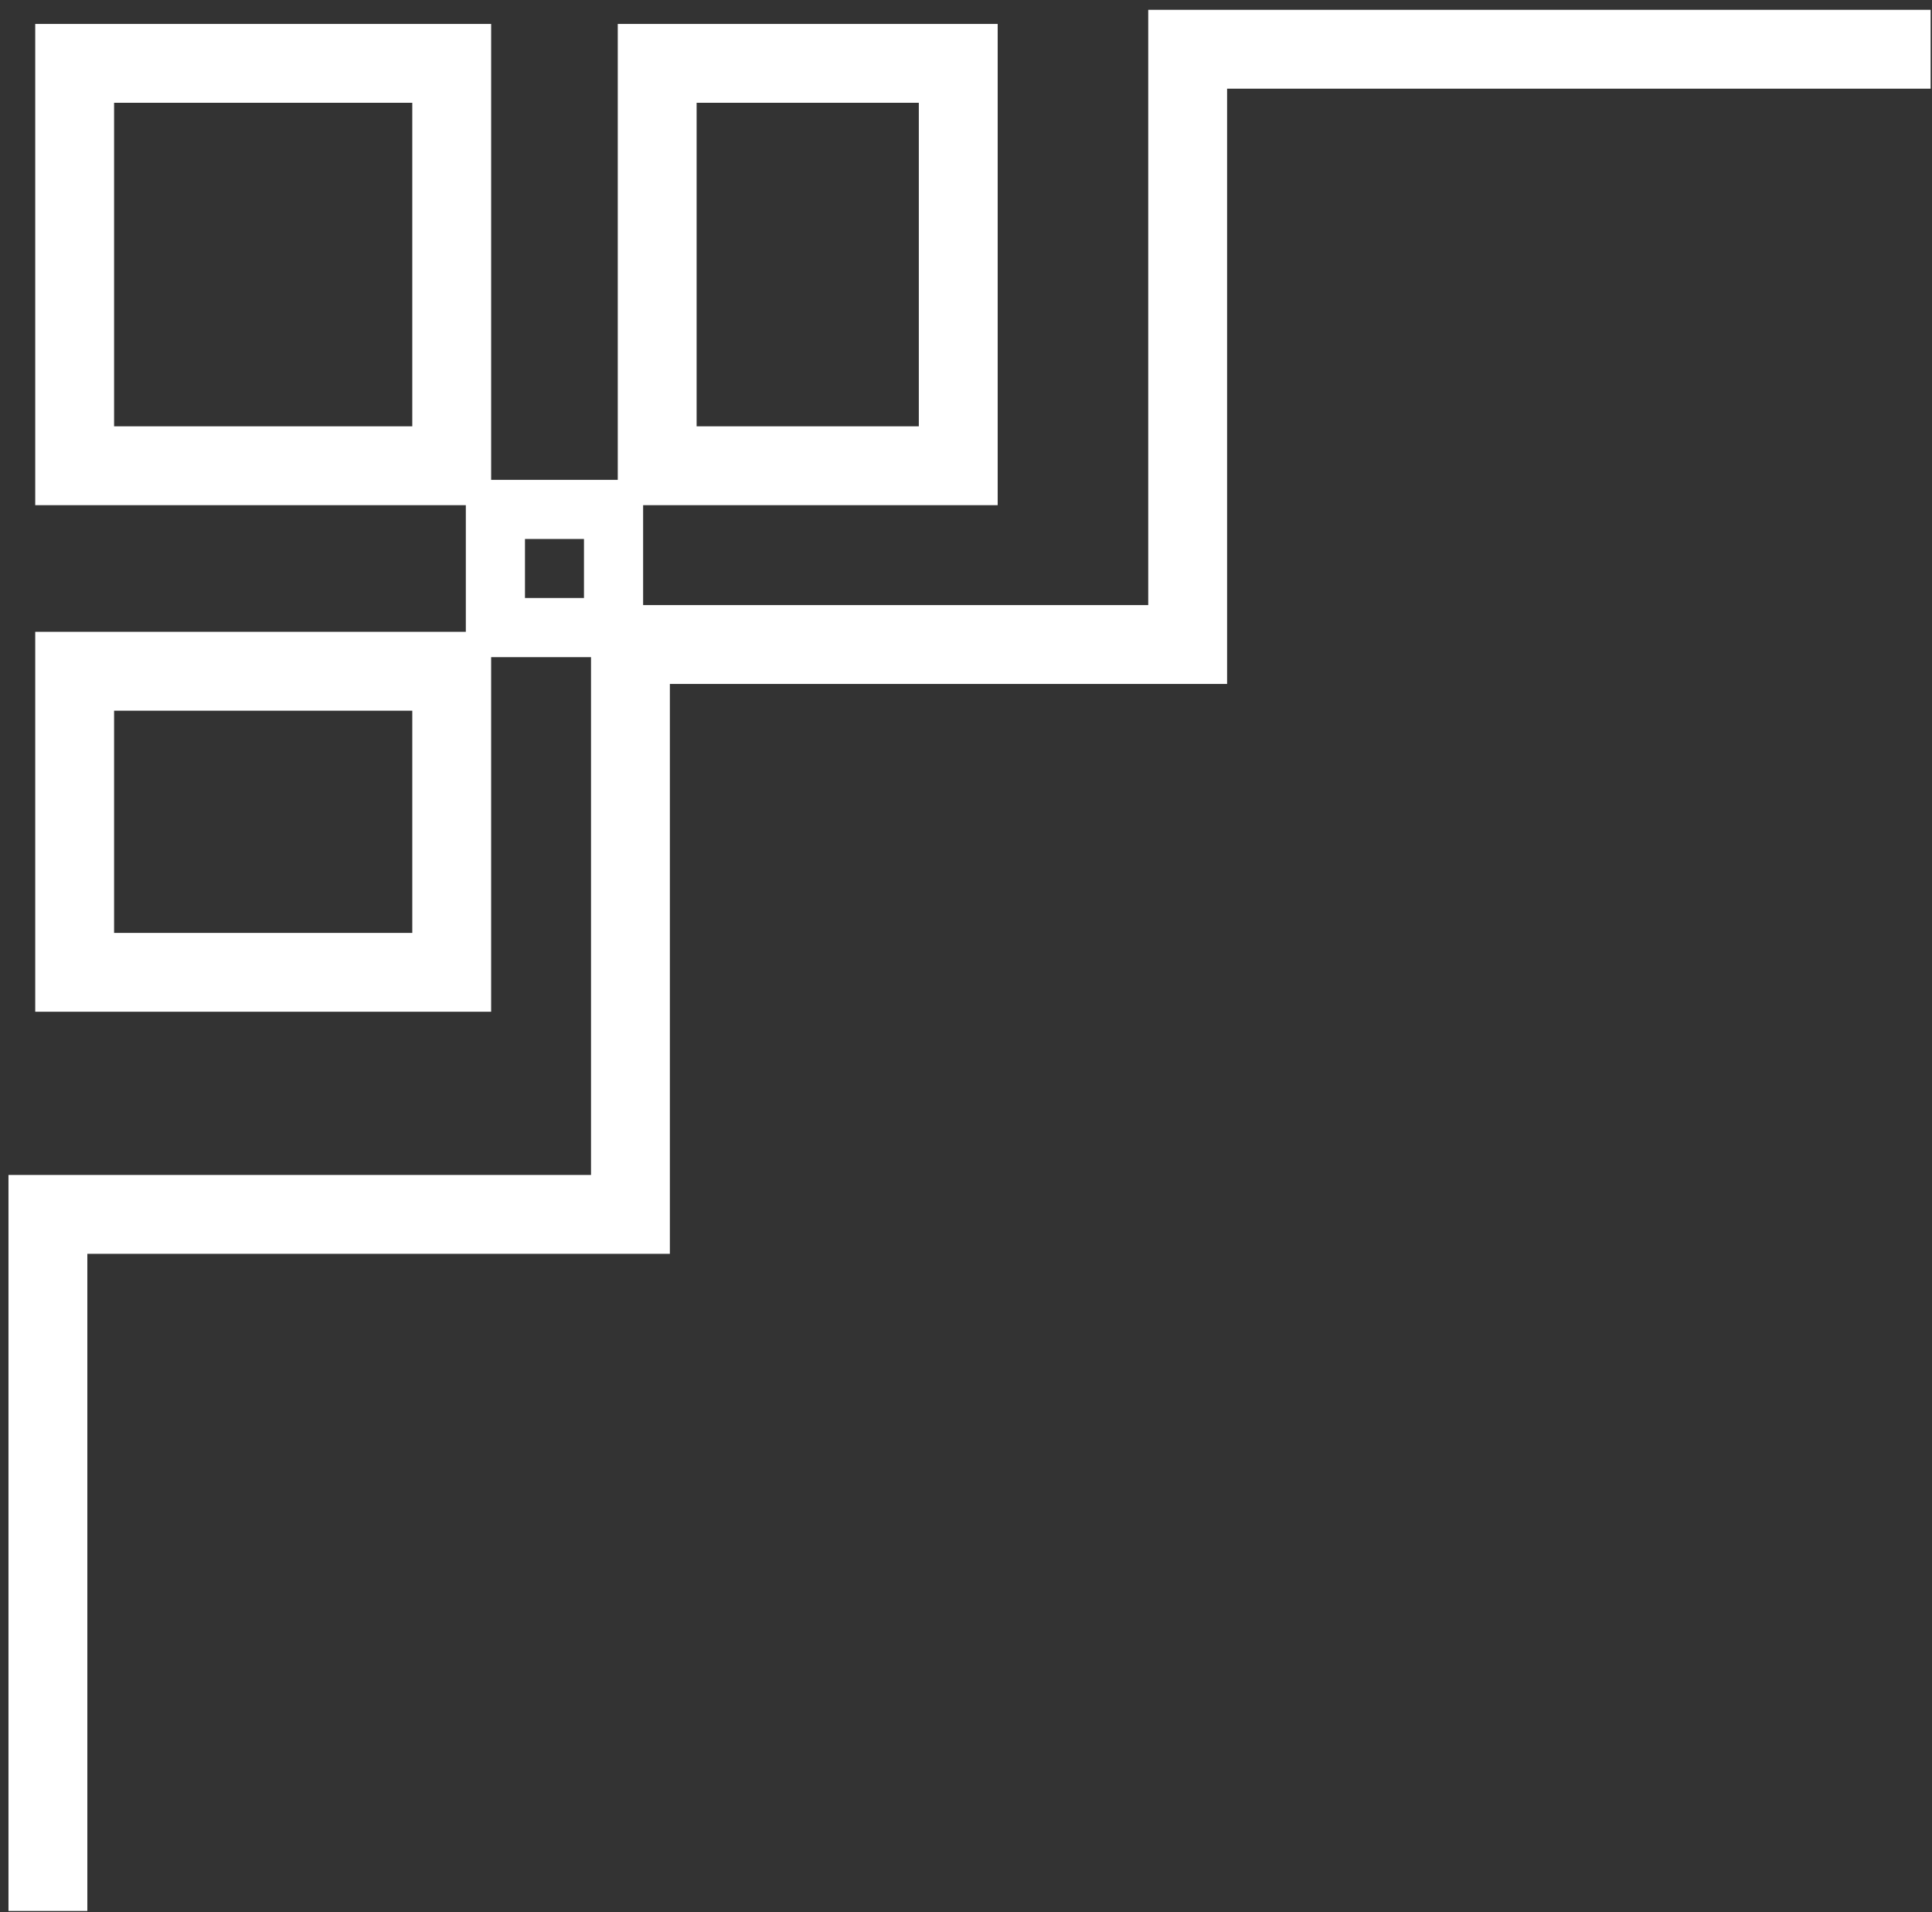
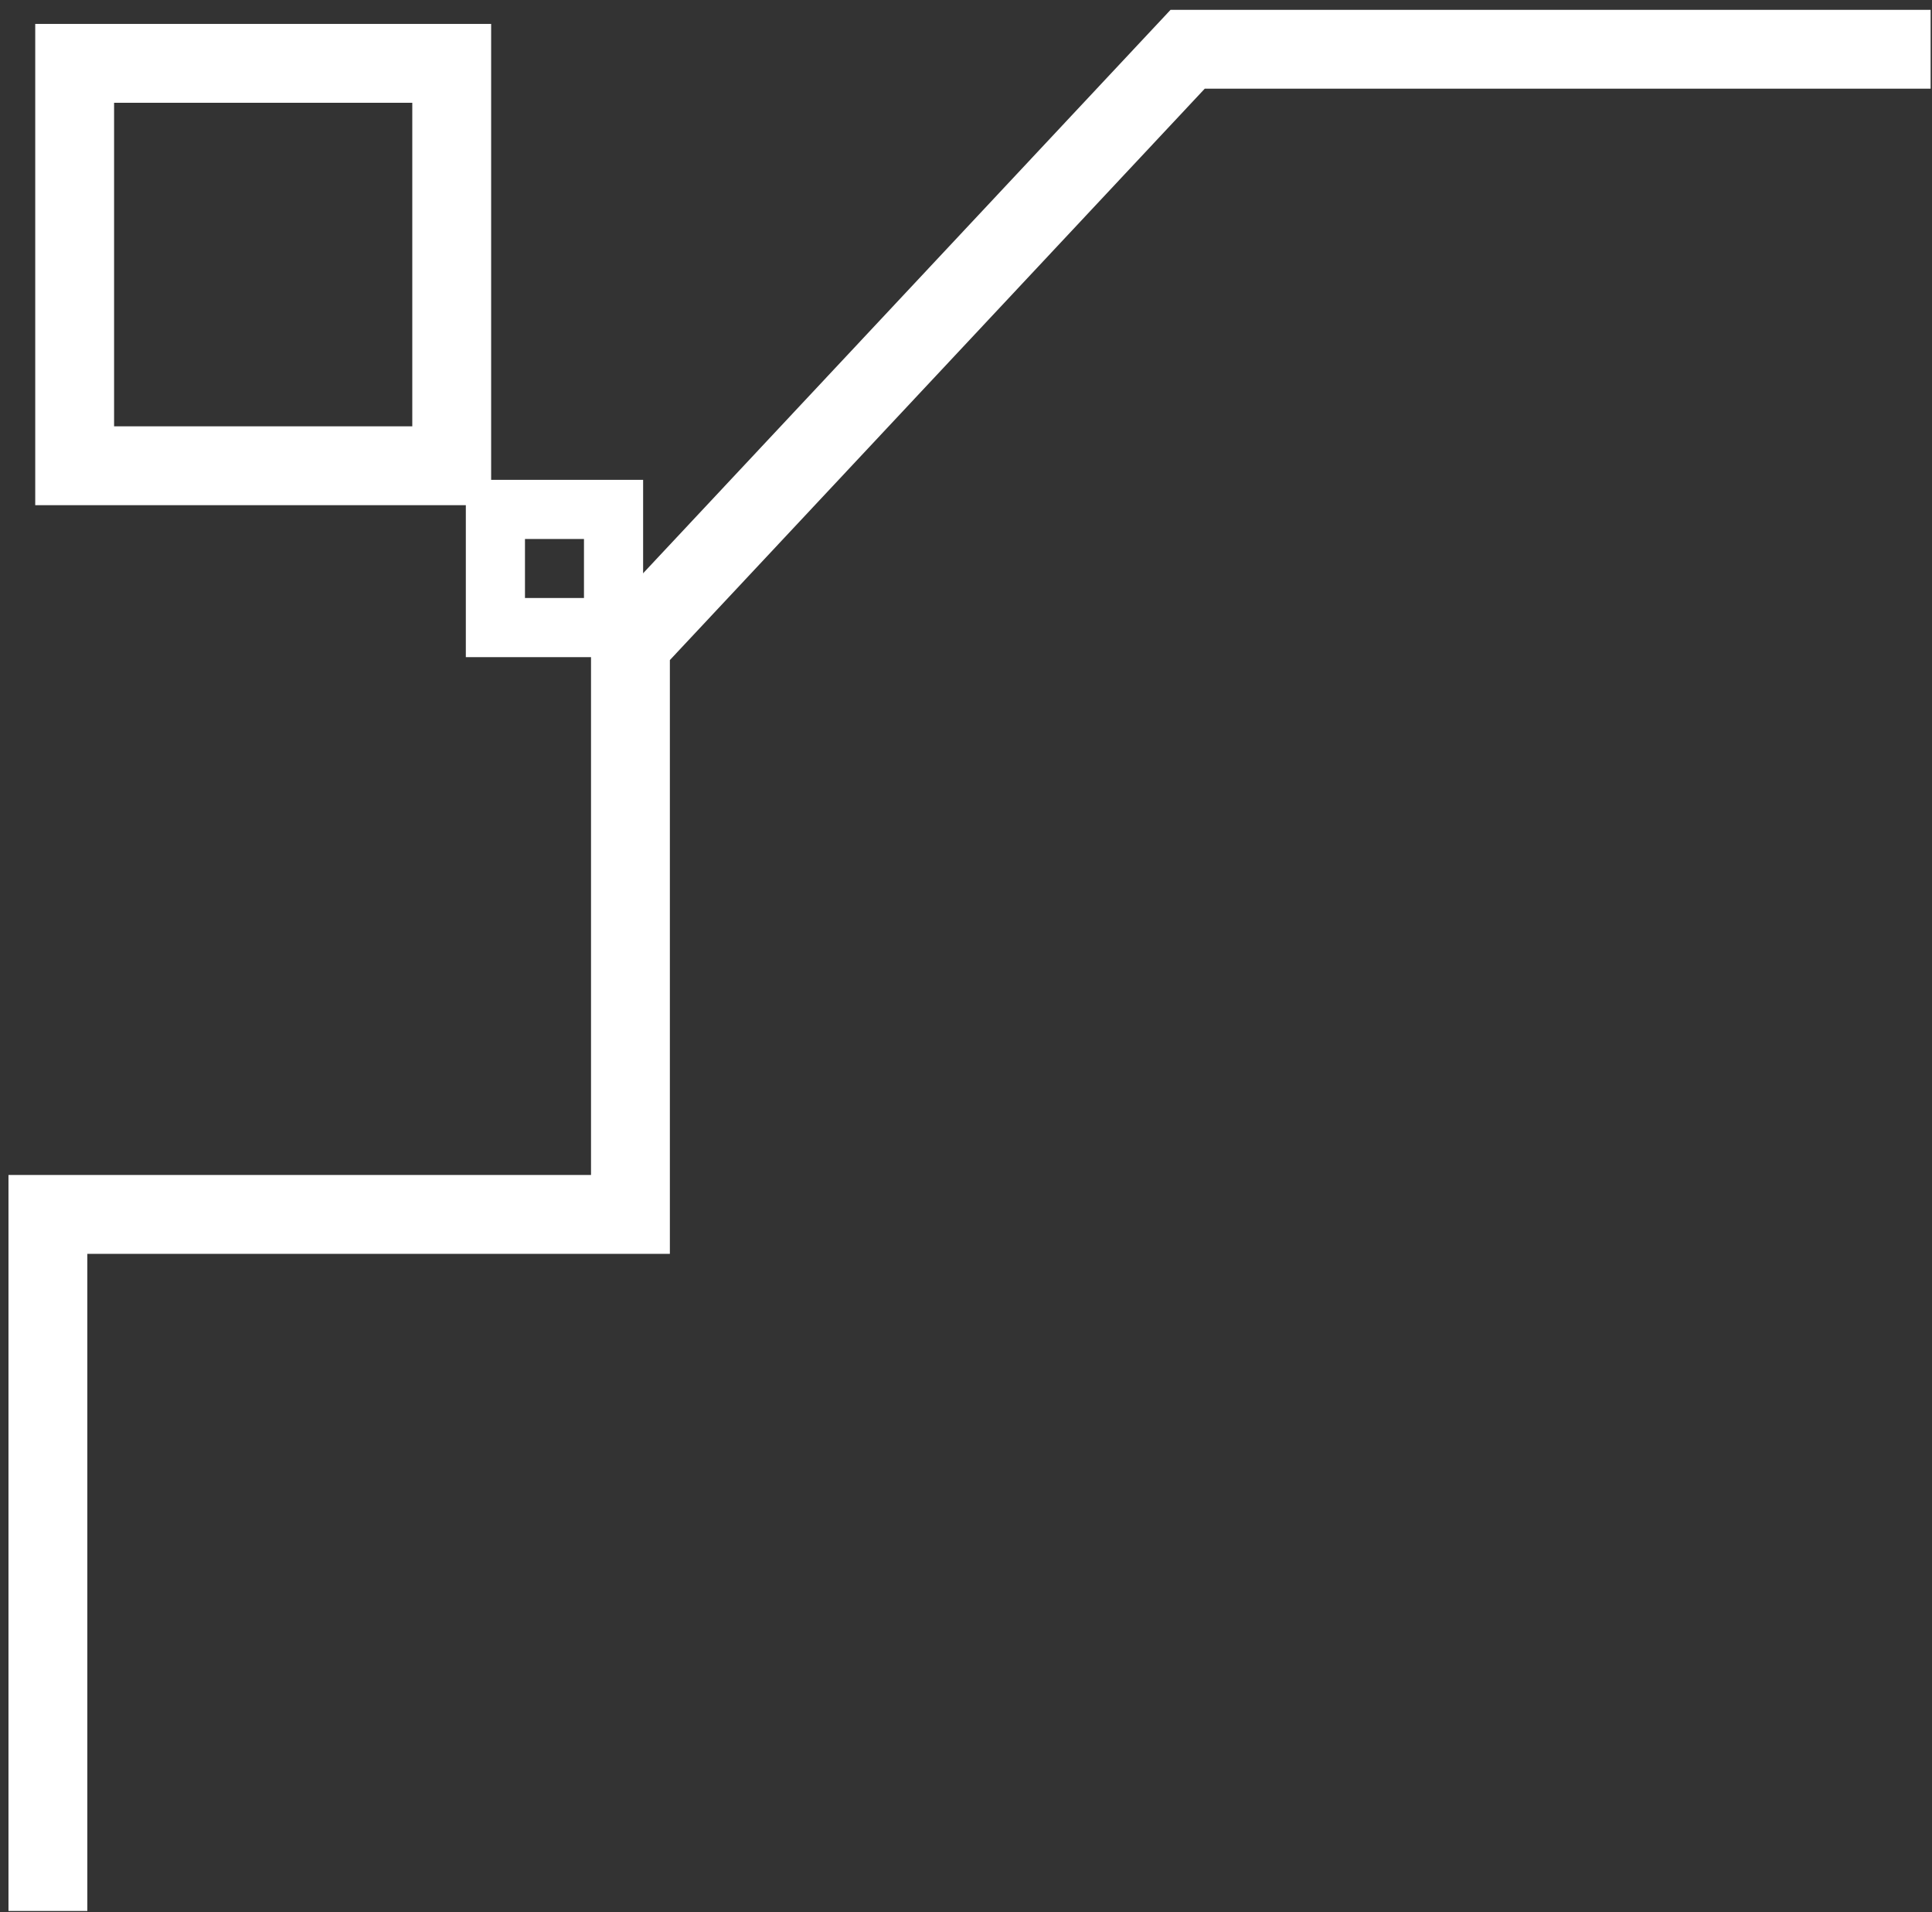
<svg xmlns="http://www.w3.org/2000/svg" width="98" height="97" viewBox="0 0 98 97" fill="none">
  <rect x="0" y="0" width="98" height="97" fill="#333333" stroke="none" />
-   <path d="M2.43 96.928V61.597H31.979V32.69L60.244 32.69L60.244 2.498L97.93 2.498" stroke="white" stroke-width="4" />
+   <path d="M2.43 96.928V61.597H31.979V32.69L60.244 2.498L97.93 2.498" stroke="white" stroke-width="4" />
  <rect x="3.787" y="3.213" width="19.126" height="20.411" stroke="white" stroke-width="4" />
-   <rect x="33.336" y="3.213" width="15.271" height="20.411" stroke="white" stroke-width="4" />
  <rect x="1.5" y="-1.5" width="5.993" height="5.993" transform="matrix(1 0 0 -1 23.629 30.332)" stroke="white" stroke-width="3" />
-   <rect x="3.787" y="49.319" width="15.271" height="19.126" transform="rotate(-90 3.787 49.319)" stroke="white" stroke-width="4" />
</svg>